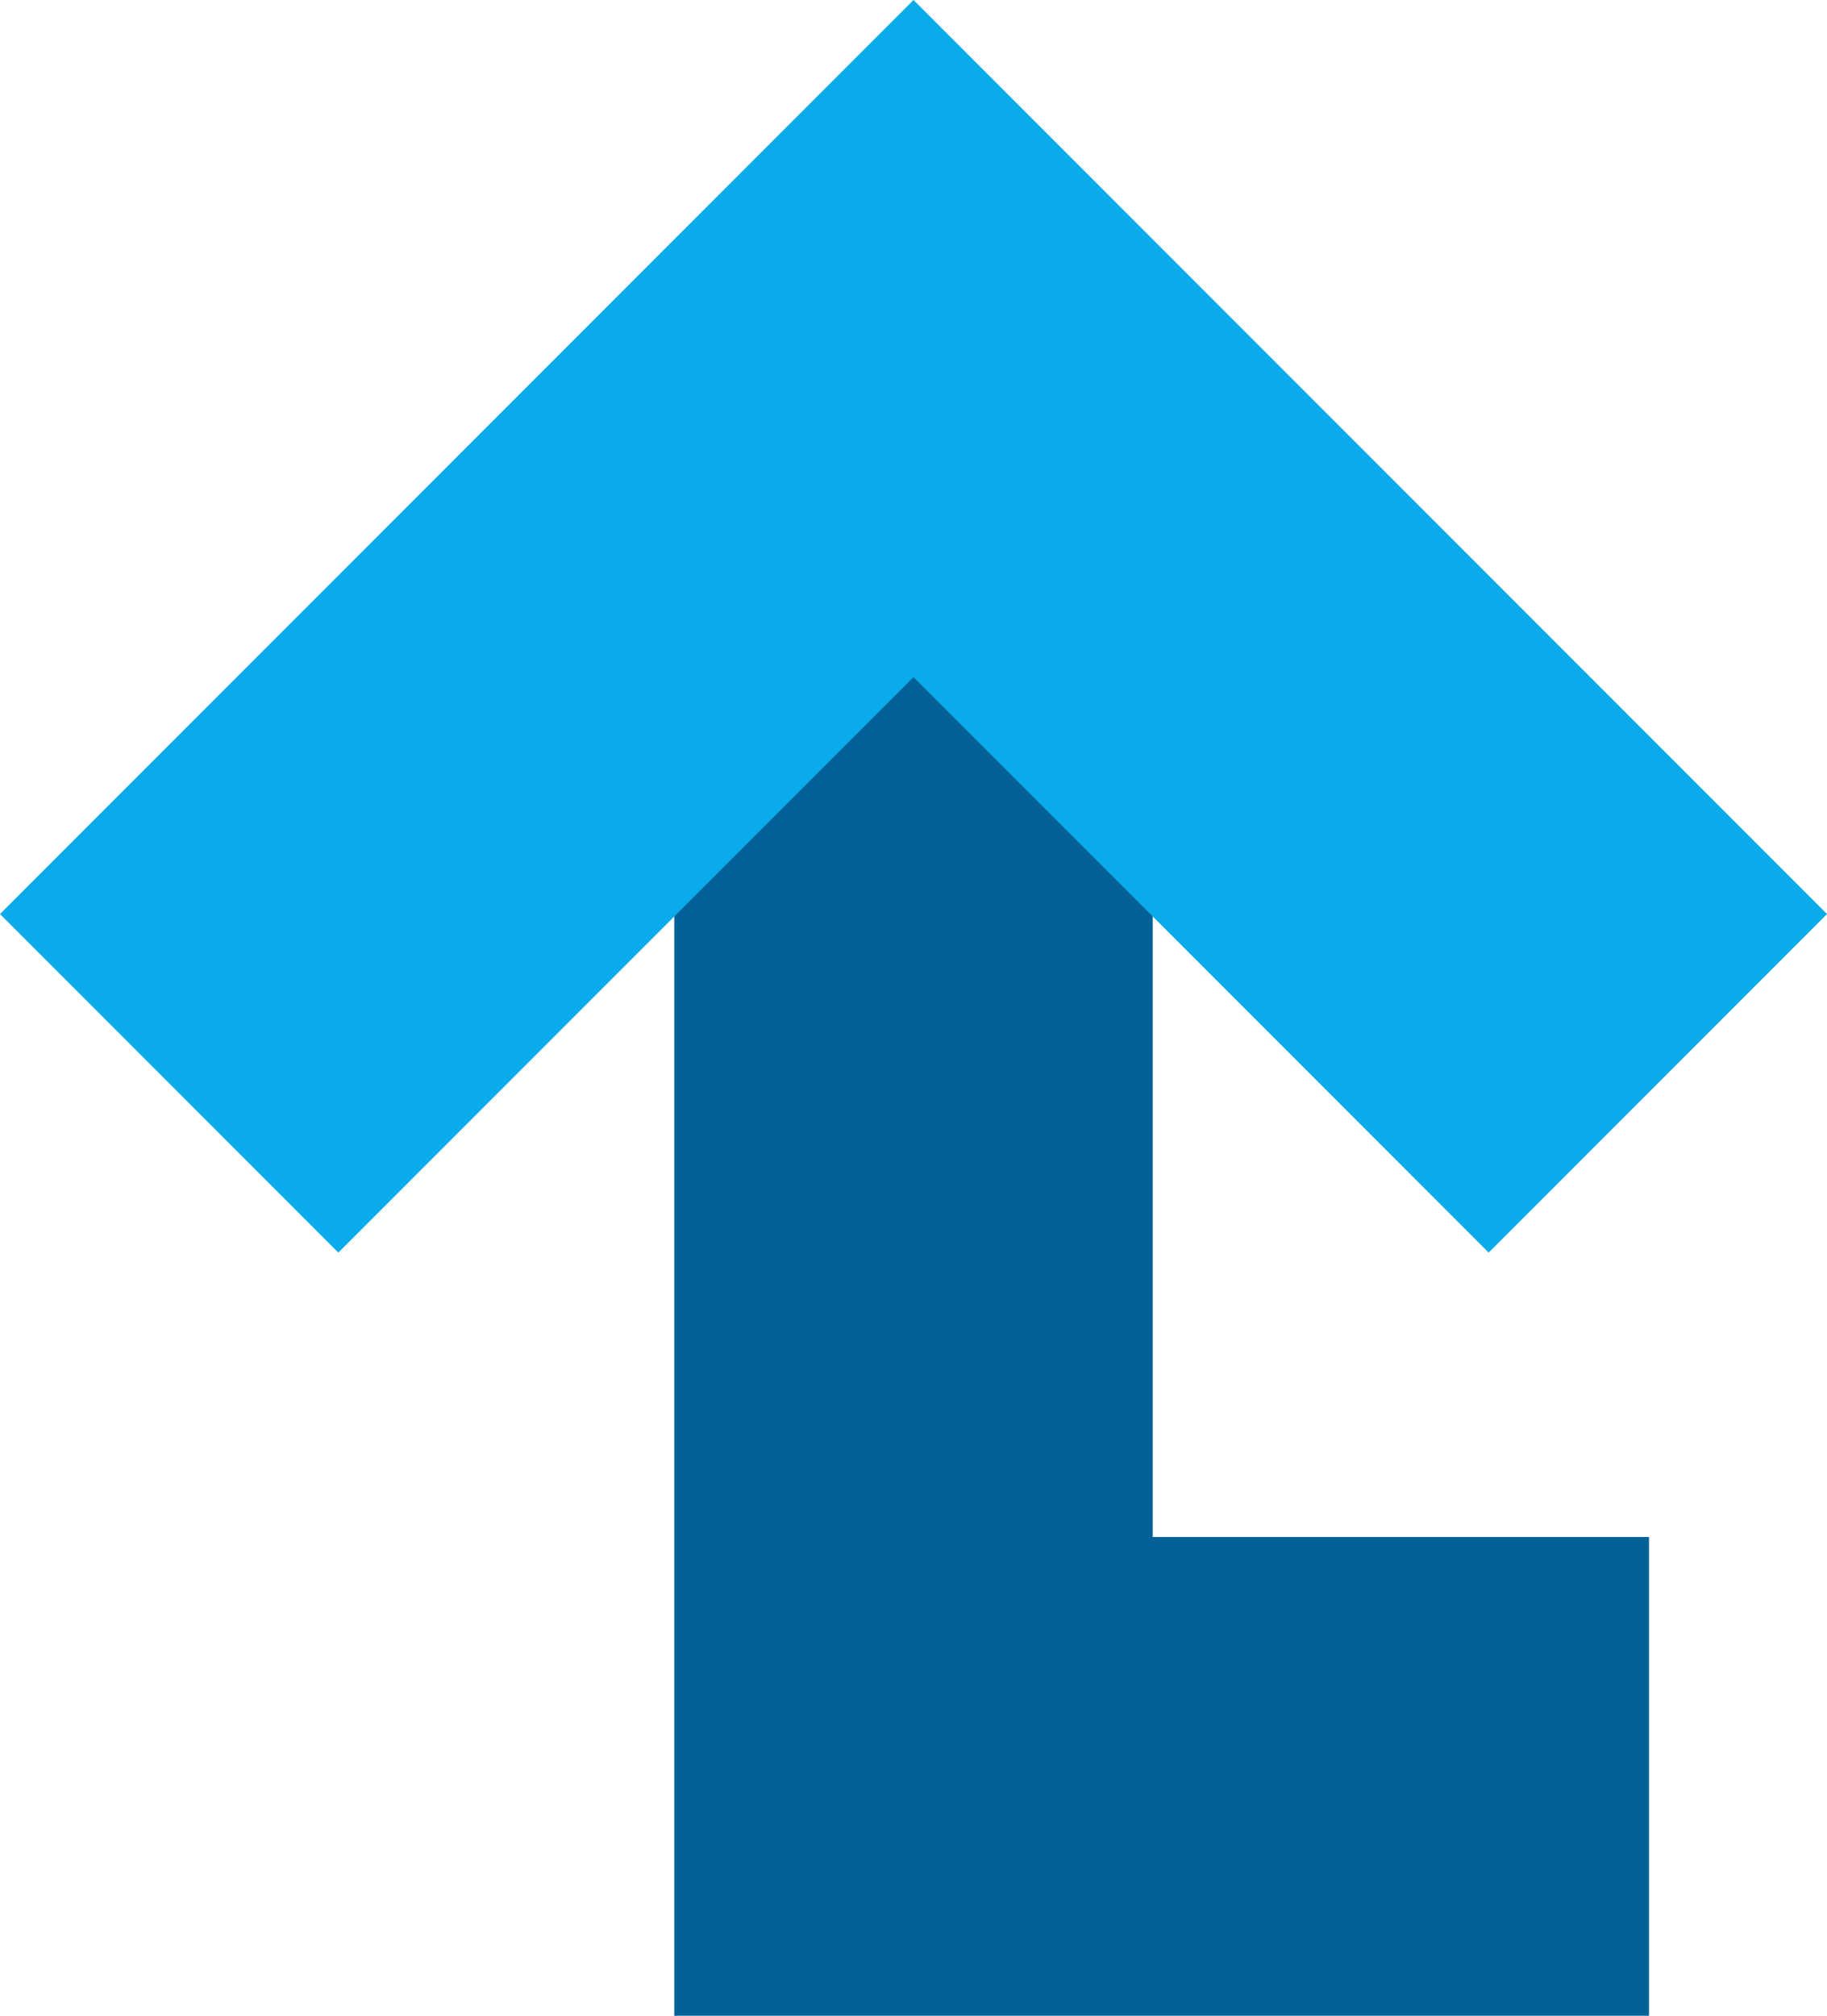
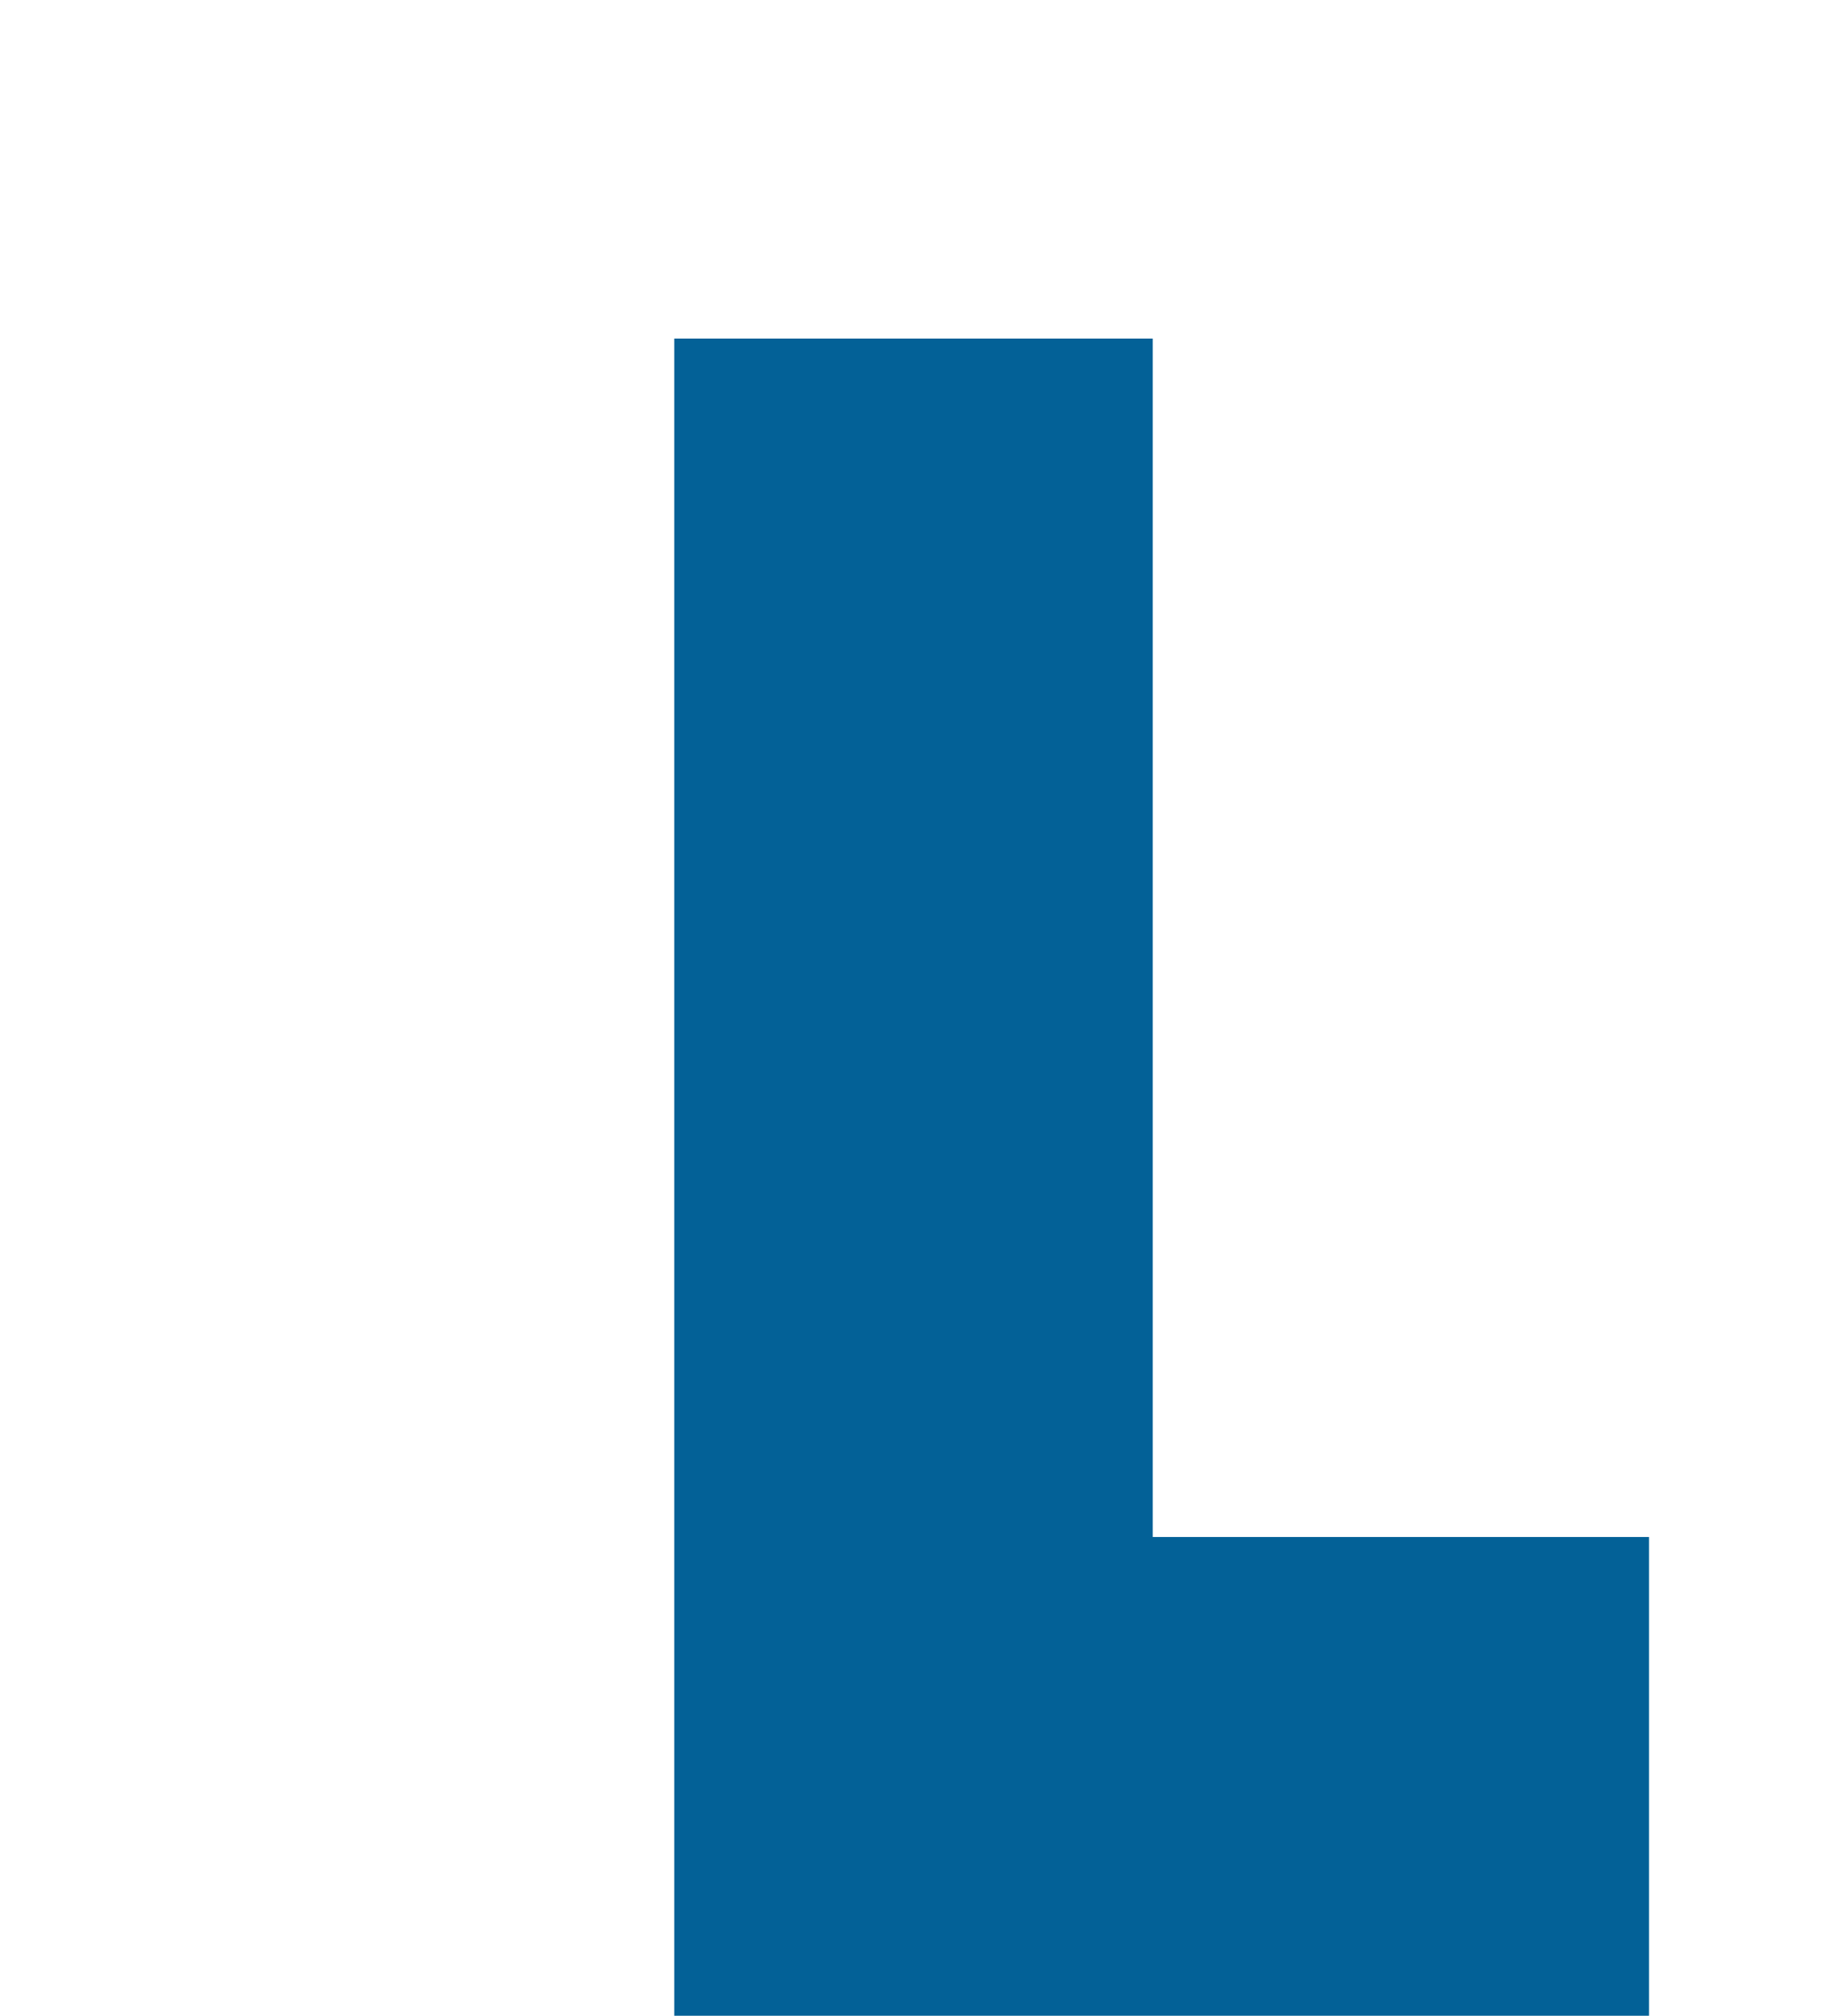
<svg xmlns="http://www.w3.org/2000/svg" id="_レイヤー_1" data-name="レイヤー_1" version="1.1" viewBox="0 0 34.364 37.892">
  <defs>
    <style>
      .st0 {
        stroke: #0aabea;
      }

      .st0, .st1 {
        fill: none;
        stroke-miterlimit: 10;
        stroke-width: 9px;
      }

      .st1 {
        stroke: #036197;
      }
    </style>
  </defs>
  <polyline class="st1" points="17.182 6.364 17.182 33.392 31.016 33.392" />
-   <polyline class="st0" points="31.182 20.364 17.182 6.364 3.182 20.364" />
</svg>